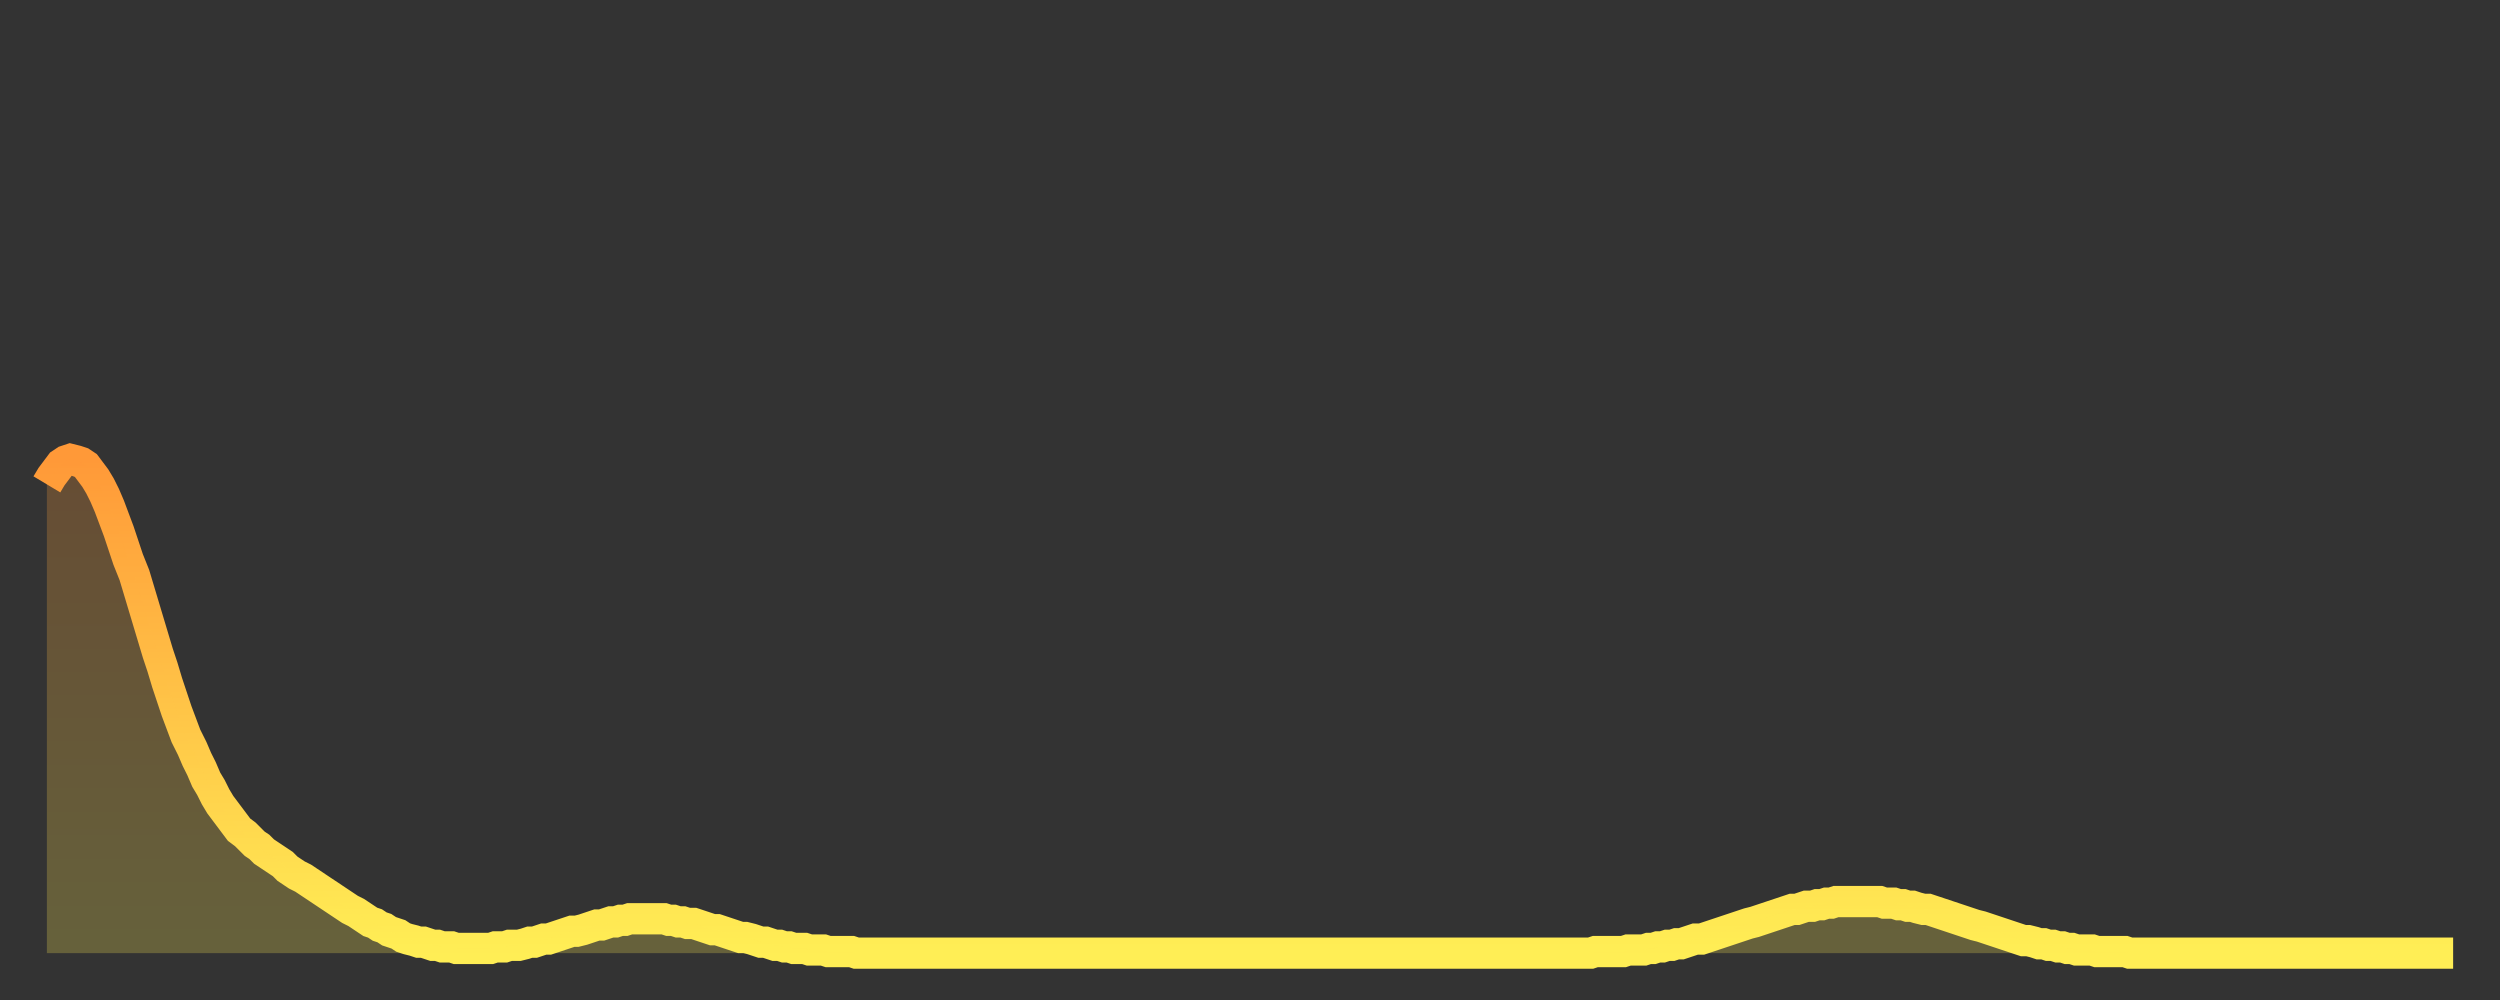
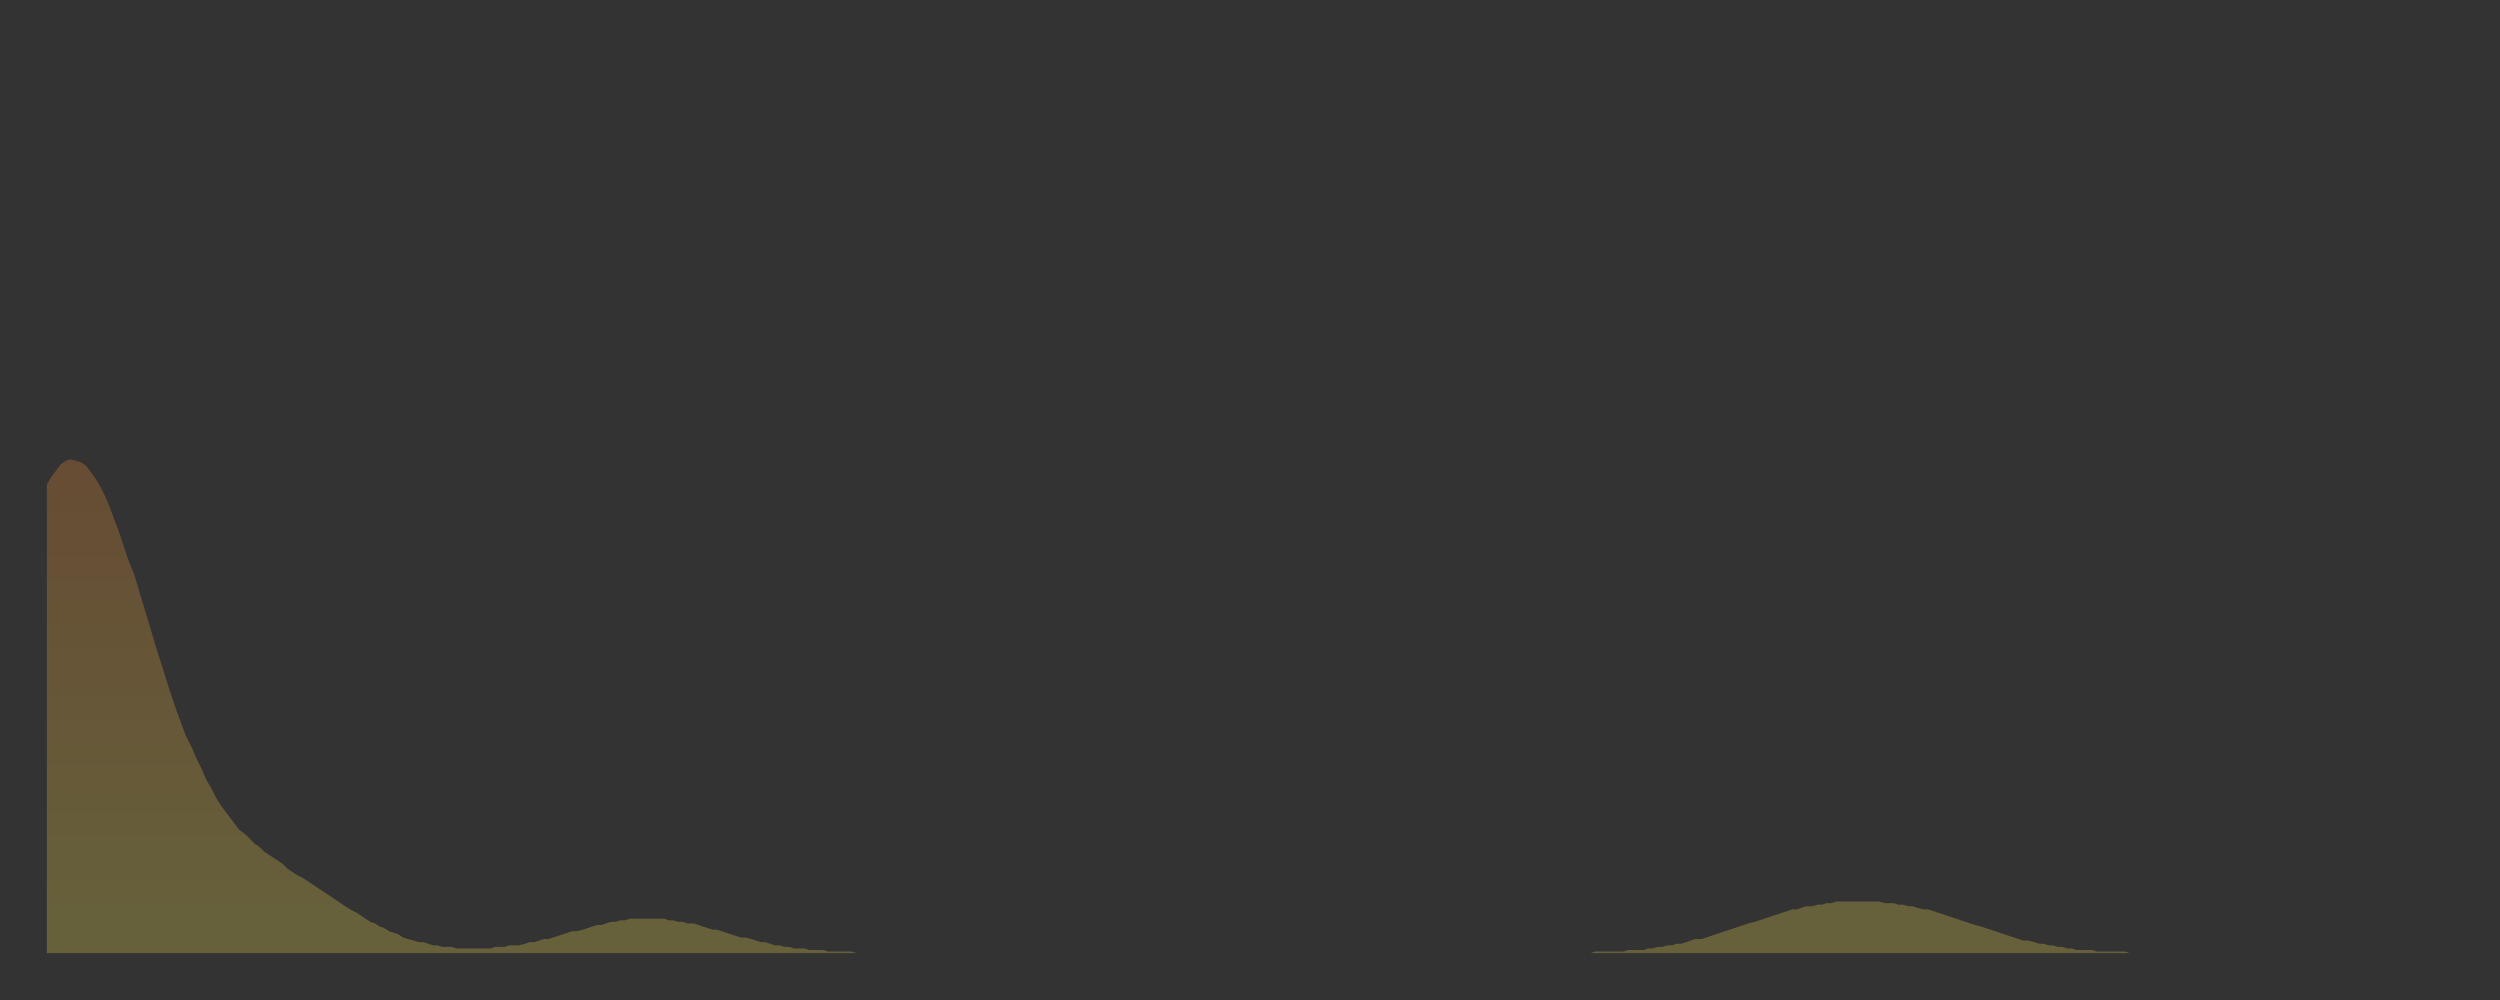
<svg xmlns="http://www.w3.org/2000/svg" baseProfile="full" height="64" version="1.1" width="160">
  <rect width="100%" height="100%" fill="#333333" stroke="none" />
  <defs>
    <linearGradient id="id2198200" x1="0" x2="0" y1="0" y2="1">
      <stop offset="0%" stop-color="#ff9938" />
      <stop offset="50%" stop-color="#ffc447" />
      <stop offset="100%" stop-color="#ffee55" />
    </linearGradient>
  </defs>
  <g transform="translate(3,3)">
    <g>
-       <path d="M 0.0 28.0 0.3 27.5 0.6 27.1 0.9 26.7 1.2 26.5 1.5 26.4 1.9 26.5 2.2 26.6 2.5 26.8 2.8 27.2 3.1 27.6 3.4 28.1 3.7 28.7 4.0 29.4 4.3 30.2 4.6 31.0 4.9 31.9 5.2 32.8 5.6 33.8 5.9 34.8 6.2 35.8 6.5 36.8 6.8 37.8 7.1 38.8 7.4 39.7 7.7 40.7 8.0 41.6 8.3 42.5 8.6 43.3 8.9 44.1 9.3 44.9 9.6 45.6 9.9 46.2 10.2 46.9 10.5 47.4 10.8 48.0 11.1 48.5 11.4 48.9 11.7 49.3 12.0 49.7 12.3 50.1 12.7 50.4 13.0 50.7 13.3 51.0 13.6 51.2 13.9 51.5 14.2 51.7 14.5 51.9 14.8 52.1 15.1 52.3 15.4 52.6 15.7 52.8 16.0 53.0 16.4 53.2 16.7 53.4 17.0 53.6 17.3 53.8 17.6 54.0 17.9 54.2 18.2 54.4 18.5 54.6 18.8 54.8 19.1 55.0 19.4 55.2 19.8 55.4 20.1 55.6 20.4 55.8 20.7 56.0 21.0 56.1 21.3 56.3 21.6 56.4 21.9 56.6 22.2 56.7 22.5 56.8 22.8 57.0 23.1 57.1 23.5 57.2 23.8 57.3 24.1 57.3 24.4 57.4 24.7 57.5 25.0 57.5 25.3 57.6 25.6 57.6 25.9 57.6 26.2 57.7 26.5 57.7 26.8 57.7 27.2 57.7 27.5 57.7 27.8 57.7 28.1 57.7 28.4 57.7 28.7 57.6 29.0 57.6 29.3 57.6 29.6 57.5 29.9 57.5 30.2 57.5 30.6 57.4 30.9 57.3 31.2 57.3 31.5 57.2 31.8 57.1 32.1 57.1 32.4 57.0 32.7 56.9 33.0 56.8 33.3 56.7 33.6 56.6 33.9 56.6 34.3 56.5 34.6 56.4 34.9 56.3 35.2 56.2 35.5 56.2 35.8 56.1 36.1 56.0 36.4 56.0 36.7 55.9 37.0 55.9 37.3 55.8 37.7 55.8 38.0 55.8 38.3 55.8 38.6 55.8 38.9 55.8 39.2 55.8 39.5 55.8 39.8 55.9 40.1 55.9 40.4 56.0 40.7 56.0 41.0 56.1 41.4 56.1 41.7 56.2 42.0 56.3 42.3 56.4 42.6 56.5 42.9 56.5 43.2 56.6 43.5 56.7 43.8 56.8 44.1 56.9 44.4 57.0 44.7 57.0 45.1 57.1 45.4 57.2 45.7 57.3 46.0 57.3 46.3 57.4 46.6 57.5 46.9 57.5 47.2 57.6 47.5 57.6 47.8 57.7 48.1 57.7 48.5 57.7 48.8 57.8 49.1 57.8 49.4 57.8 49.7 57.8 50.0 57.9 50.3 57.9 50.6 57.9 50.9 57.9 51.2 57.9 51.5 57.9 51.8 58.0 52.2 58.0 52.5 58.0 52.8 58.0 53.1 58.0 53.4 58.0 53.7 58.0 54.0 58.0 54.3 58.0 54.6 58.0 54.9 58.0 55.2 58.0 55.6 58.0 55.9 58.0 56.2 58.0 56.5 58.0 56.8 58.0 57.1 58.0 57.4 58.0 57.7 58.0 58.0 58.0 58.3 58.0 58.6 58.0 58.9 58.0 59.3 58.0 59.6 58.0 59.9 58.0 60.2 58.0 60.5 58.0 60.8 58.0 61.1 58.0 61.4 58.0 61.7 58.0 62.0 58.0 62.3 58.0 62.6 58.0 63.0 58.0 63.3 58.0 63.6 58.0 63.9 58.0 64.2 58.0 64.5 58.0 64.8 58.0 65.1 58.0 65.4 58.0 65.7 58.0 66.0 58.0 66.4 58.0 66.7 58.0 67.0 58.0 67.3 58.0 67.6 58.0 67.9 58.0 68.2 58.0 68.5 58.0 68.8 58.0 69.1 58.0 69.4 58.0 69.7 58.0 70.1 58.0 70.4 58.0 70.7 58.0 71.0 58.0 71.3 58.0 71.6 58.0 71.9 58.0 72.2 58.0 72.5 58.0 72.8 58.0 73.1 58.0 73.5 58.0 73.8 58.0 74.1 58.0 74.4 58.0 74.7 58.0 75.0 58.0 75.3 58.0 75.6 58.0 75.9 58.0 76.2 58.0 76.5 58.0 76.8 58.0 77.2 58.0 77.5 58.0 77.8 58.0 78.1 58.0 78.4 58.0 78.7 58.0 79.0 58.0 79.3 58.0 79.6 58.0 79.9 58.0 80.2 58.0 80.5 58.0 80.9 58.0 81.2 58.0 81.5 58.0 81.8 58.0 82.1 58.0 82.4 58.0 82.7 58.0 83.0 58.0 83.3 58.0 83.6 58.0 83.9 58.0 84.3 58.0 84.6 58.0 84.9 58.0 85.2 58.0 85.5 58.0 85.8 58.0 86.1 58.0 86.4 58.0 86.7 58.0 87.0 58.0 87.3 58.0 87.6 58.0 88.0 58.0 88.3 58.0 88.6 58.0 88.9 58.0 89.2 58.0 89.5 58.0 89.8 58.0 90.1 58.0 90.4 58.0 90.7 58.0 91.0 58.0 91.4 58.0 91.7 58.0 92.0 58.0 92.3 58.0 92.6 58.0 92.9 58.0 93.2 58.0 93.5 58.0 93.8 58.0 94.1 58.0 94.4 58.0 94.7 58.0 95.1 58.0 95.4 58.0 95.7 58.0 96.0 58.0 96.3 58.0 96.6 58.0 96.9 58.0 97.2 58.0 97.5 58.0 97.8 58.0 98.1 58.0 98.4 58.0 98.8 58.0 99.1 57.9 99.4 57.9 99.7 57.9 100.0 57.9 100.3 57.9 100.6 57.9 100.9 57.9 101.2 57.8 101.5 57.8 101.8 57.8 102.2 57.8 102.5 57.7 102.8 57.7 103.1 57.6 103.4 57.6 103.7 57.5 104.0 57.5 104.3 57.4 104.6 57.4 104.9 57.3 105.2 57.2 105.5 57.1 105.9 57.1 106.2 57.0 106.5 56.9 106.8 56.8 107.1 56.7 107.4 56.6 107.7 56.5 108.0 56.4 108.3 56.3 108.6 56.2 108.9 56.1 109.3 56.0 109.6 55.9 109.9 55.8 110.2 55.7 110.5 55.6 110.8 55.5 111.1 55.4 111.4 55.3 111.7 55.2 112.0 55.2 112.3 55.1 112.6 55.0 113.0 55.0 113.3 54.9 113.6 54.9 113.9 54.8 114.2 54.8 114.5 54.7 114.8 54.7 115.1 54.7 115.4 54.7 115.7 54.7 116.0 54.7 116.3 54.7 116.7 54.7 117.0 54.7 117.3 54.7 117.6 54.8 117.9 54.8 118.2 54.8 118.5 54.9 118.8 54.9 119.1 55.0 119.4 55.0 119.7 55.1 120.1 55.2 120.4 55.2 120.7 55.3 121.0 55.4 121.3 55.5 121.6 55.6 121.9 55.7 122.2 55.8 122.5 55.9 122.8 56.0 123.1 56.1 123.4 56.2 123.8 56.3 124.1 56.4 124.4 56.5 124.7 56.6 125.0 56.7 125.3 56.8 125.6 56.9 125.9 57.0 126.2 57.1 126.5 57.2 126.8 57.2 127.2 57.3 127.5 57.4 127.8 57.4 128.1 57.5 128.4 57.5 128.7 57.6 129.0 57.6 129.3 57.7 129.6 57.7 129.9 57.8 130.2 57.8 130.5 57.8 130.9 57.8 131.2 57.9 131.5 57.9 131.8 57.9 132.1 57.9 132.4 57.9 132.7 57.9 133.0 57.9 133.3 58.0 133.6 58.0 133.9 58.0 134.2 58.0 134.6 58.0 134.9 58.0 135.2 58.0 135.5 58.0 135.8 58.0 136.1 58.0 136.4 58.0 136.7 58.0 137.0 58.0 137.3 58.0 137.6 58.0 138.0 58.0 138.3 58.0 138.6 58.0 138.9 58.0 139.2 58.0 139.5 58.0 139.8 58.0 140.1 58.0 140.4 58.0 140.7 58.0 141.0 58.0 141.3 58.0 141.7 58.0 142.0 58.0 142.3 58.0 142.6 58.0 142.9 58.0 143.2 58.0 143.5 58.0 143.8 58.0 144.1 58.0 144.4 58.0 144.7 58.0 145.1 58.0 145.4 58.0 145.7 58.0 146.0 58.0 146.3 58.0 146.6 58.0 146.9 58.0 147.2 58.0 147.5 58.0 147.8 58.0 148.1 58.0 148.4 58.0 148.8 58.0 149.1 58.0 149.4 58.0 149.7 58.0 150.0 58.0 150.3 58.0 150.6 58.0 150.9 58.0 151.2 58.0 151.5 58.0 151.8 58.0 152.1 58.0 152.5 58.0 152.8 58.0 153.1 58.0 153.4 58.0 153.7 58.0 154.0 58.0" fill="none" id="graph-curve" opacity="1" stroke="url(#id2198200)" stroke-width="2" />
      <path d="M 0 58 L 0.0 28.0 0.3 27.5 0.6 27.1 0.9 26.7 1.2 26.5 1.5 26.4 1.9 26.5 2.2 26.6 2.5 26.8 2.8 27.2 3.1 27.6 3.4 28.1 3.7 28.7 4.0 29.4 4.3 30.2 4.6 31.0 4.9 31.9 5.2 32.8 5.6 33.8 5.9 34.8 6.2 35.8 6.5 36.8 6.8 37.8 7.1 38.8 7.4 39.7 7.7 40.7 8.0 41.6 8.3 42.5 8.6 43.3 8.9 44.1 9.3 44.9 9.6 45.6 9.9 46.2 10.2 46.9 10.5 47.4 10.8 48.0 11.1 48.5 11.4 48.9 11.7 49.3 12.0 49.7 12.3 50.1 12.7 50.4 13.0 50.7 13.3 51.0 13.6 51.2 13.9 51.5 14.2 51.7 14.5 51.9 14.8 52.1 15.1 52.3 15.4 52.6 15.7 52.8 16.0 53.0 16.4 53.2 16.7 53.4 17.0 53.6 17.3 53.8 17.6 54.0 17.9 54.2 18.2 54.4 18.5 54.6 18.8 54.8 19.1 55.0 19.4 55.2 19.8 55.4 20.1 55.6 20.4 55.8 20.7 56.0 21.0 56.1 21.3 56.3 21.6 56.4 21.9 56.6 22.2 56.7 22.5 56.8 22.8 57.0 23.1 57.1 23.5 57.2 23.8 57.3 24.1 57.3 24.4 57.4 24.7 57.5 25.0 57.5 25.3 57.6 25.6 57.6 25.9 57.6 26.2 57.7 26.5 57.7 26.8 57.7 27.2 57.7 27.5 57.7 27.8 57.7 28.1 57.7 28.4 57.7 28.7 57.6 29.0 57.6 29.3 57.6 29.6 57.5 29.9 57.5 30.2 57.5 30.6 57.4 30.9 57.3 31.2 57.3 31.5 57.2 31.8 57.1 32.1 57.1 32.4 57.0 32.7 56.9 33.0 56.8 33.3 56.7 33.6 56.6 33.9 56.6 34.3 56.5 34.6 56.4 34.9 56.3 35.2 56.2 35.5 56.2 35.8 56.1 36.1 56.0 36.4 56.0 36.7 55.9 37.0 55.9 37.3 55.8 37.7 55.8 38.0 55.8 38.3 55.8 38.6 55.8 38.9 55.8 39.2 55.8 39.5 55.8 39.8 55.9 40.1 55.9 40.4 56.0 40.7 56.0 41.0 56.1 41.4 56.1 41.7 56.2 42.0 56.3 42.3 56.4 42.6 56.5 42.9 56.5 43.2 56.6 43.5 56.7 43.8 56.8 44.1 56.9 44.4 57.0 44.7 57.0 45.1 57.1 45.4 57.2 45.7 57.3 46.0 57.3 46.3 57.4 46.6 57.5 46.9 57.5 47.2 57.6 47.5 57.6 47.8 57.7 48.1 57.7 48.5 57.7 48.8 57.8 49.1 57.8 49.4 57.8 49.7 57.8 50.0 57.9 50.3 57.9 50.6 57.9 50.9 57.9 51.2 57.9 51.5 57.9 51.8 58.0 52.2 58.0 52.5 58.0 52.8 58.0 53.1 58.0 53.4 58.0 53.7 58.0 54.0 58.0 54.3 58.0 54.6 58.0 54.9 58.0 55.2 58.0 55.6 58.0 55.9 58.0 56.2 58.0 56.5 58.0 56.8 58.0 57.1 58.0 57.4 58.0 57.7 58.0 58.0 58.0 58.3 58.0 58.6 58.0 58.9 58.0 59.3 58.0 59.6 58.0 59.9 58.0 60.2 58.0 60.5 58.0 60.8 58.0 61.1 58.0 61.4 58.0 61.7 58.0 62.0 58.0 62.3 58.0 62.6 58.0 63.0 58.0 63.3 58.0 63.6 58.0 63.9 58.0 64.2 58.0 64.5 58.0 64.8 58.0 65.1 58.0 65.4 58.0 65.7 58.0 66.0 58.0 66.4 58.0 66.7 58.0 67.0 58.0 67.3 58.0 67.6 58.0 67.9 58.0 68.2 58.0 68.5 58.0 68.8 58.0 69.1 58.0 69.4 58.0 69.7 58.0 70.1 58.0 70.4 58.0 70.7 58.0 71.0 58.0 71.3 58.0 71.6 58.0 71.9 58.0 72.2 58.0 72.5 58.0 72.8 58.0 73.1 58.0 73.5 58.0 73.8 58.0 74.1 58.0 74.4 58.0 74.7 58.0 75.0 58.0 75.3 58.0 75.6 58.0 75.9 58.0 76.2 58.0 76.5 58.0 76.8 58.0 77.2 58.0 77.5 58.0 77.8 58.0 78.1 58.0 78.4 58.0 78.7 58.0 79.0 58.0 79.3 58.0 79.6 58.0 79.9 58.0 80.2 58.0 80.5 58.0 80.9 58.0 81.2 58.0 81.5 58.0 81.8 58.0 82.1 58.0 82.4 58.0 82.7 58.0 83.0 58.0 83.3 58.0 83.6 58.0 83.9 58.0 84.3 58.0 84.6 58.0 84.9 58.0 85.2 58.0 85.5 58.0 85.8 58.0 86.1 58.0 86.4 58.0 86.7 58.0 87.0 58.0 87.3 58.0 87.6 58.0 88.0 58.0 88.3 58.0 88.6 58.0 88.9 58.0 89.2 58.0 89.5 58.0 89.8 58.0 90.1 58.0 90.4 58.0 90.7 58.0 91.0 58.0 91.4 58.0 91.7 58.0 92.0 58.0 92.3 58.0 92.6 58.0 92.9 58.0 93.2 58.0 93.5 58.0 93.8 58.0 94.1 58.0 94.4 58.0 94.7 58.0 95.1 58.0 95.4 58.0 95.7 58.0 96.0 58.0 96.3 58.0 96.6 58.0 96.9 58.0 97.2 58.0 97.5 58.0 97.8 58.0 98.1 58.0 98.4 58.0 98.8 58.0 99.1 57.9 99.4 57.9 99.7 57.9 100.0 57.9 100.3 57.9 100.6 57.9 100.9 57.9 101.2 57.8 101.5 57.8 101.8 57.8 102.2 57.8 102.5 57.7 102.8 57.7 103.1 57.6 103.4 57.6 103.7 57.5 104.0 57.5 104.3 57.4 104.6 57.4 104.9 57.3 105.2 57.2 105.5 57.1 105.9 57.1 106.2 57.0 106.5 56.9 106.8 56.8 107.1 56.7 107.4 56.6 107.7 56.5 108.0 56.4 108.3 56.3 108.6 56.2 108.9 56.1 109.3 56.0 109.6 55.9 109.9 55.8 110.2 55.7 110.5 55.6 110.8 55.5 111.1 55.4 111.4 55.3 111.7 55.2 112.0 55.2 112.3 55.1 112.6 55.0 113.0 55.0 113.3 54.9 113.6 54.9 113.9 54.8 114.2 54.8 114.5 54.7 114.8 54.7 115.1 54.7 115.4 54.7 115.7 54.7 116.0 54.7 116.3 54.7 116.7 54.7 117.0 54.7 117.3 54.7 117.6 54.8 117.9 54.8 118.2 54.8 118.5 54.9 118.8 54.9 119.1 55.0 119.4 55.0 119.7 55.1 120.1 55.2 120.4 55.2 120.7 55.3 121.0 55.4 121.3 55.5 121.6 55.6 121.9 55.7 122.2 55.8 122.5 55.9 122.8 56.0 123.1 56.1 123.4 56.2 123.8 56.3 124.1 56.4 124.4 56.5 124.7 56.6 125.0 56.7 125.3 56.8 125.6 56.9 125.9 57.0 126.2 57.1 126.5 57.2 126.8 57.2 127.2 57.3 127.5 57.4 127.8 57.4 128.1 57.5 128.4 57.5 128.7 57.6 129.0 57.6 129.3 57.7 129.6 57.7 129.9 57.8 130.2 57.8 130.5 57.8 130.9 57.8 131.2 57.9 131.5 57.9 131.8 57.9 132.1 57.9 132.4 57.9 132.7 57.9 133.0 57.9 133.3 58.0 133.6 58.0 133.9 58.0 134.2 58.0 134.6 58.0 134.9 58.0 135.2 58.0 135.5 58.0 135.8 58.0 136.1 58.0 136.4 58.0 136.7 58.0 137.0 58.0 137.3 58.0 137.6 58.0 138.0 58.0 138.3 58.0 138.6 58.0 138.9 58.0 139.2 58.0 139.5 58.0 139.8 58.0 140.1 58.0 140.4 58.0 140.7 58.0 141.0 58.0 141.3 58.0 141.7 58.0 142.0 58.0 142.3 58.0 142.6 58.0 142.9 58.0 143.2 58.0 143.5 58.0 143.8 58.0 144.1 58.0 144.4 58.0 144.7 58.0 145.1 58.0 145.4 58.0 145.7 58.0 146.0 58.0 146.3 58.0 146.6 58.0 146.9 58.0 147.2 58.0 147.5 58.0 147.8 58.0 148.1 58.0 148.4 58.0 148.8 58.0 149.1 58.0 149.4 58.0 149.7 58.0 150.0 58.0 150.3 58.0 150.6 58.0 150.9 58.0 151.2 58.0 151.5 58.0 151.8 58.0 152.1 58.0 152.5 58.0 152.8 58.0 153.1 58.0 153.4 58.0 153.7 58.0 154.0 58.0 154 58" fill="url(#id2198200)" fill-opacity=".25" id="graph-shadow" />
    </g>
  </g>
</svg>